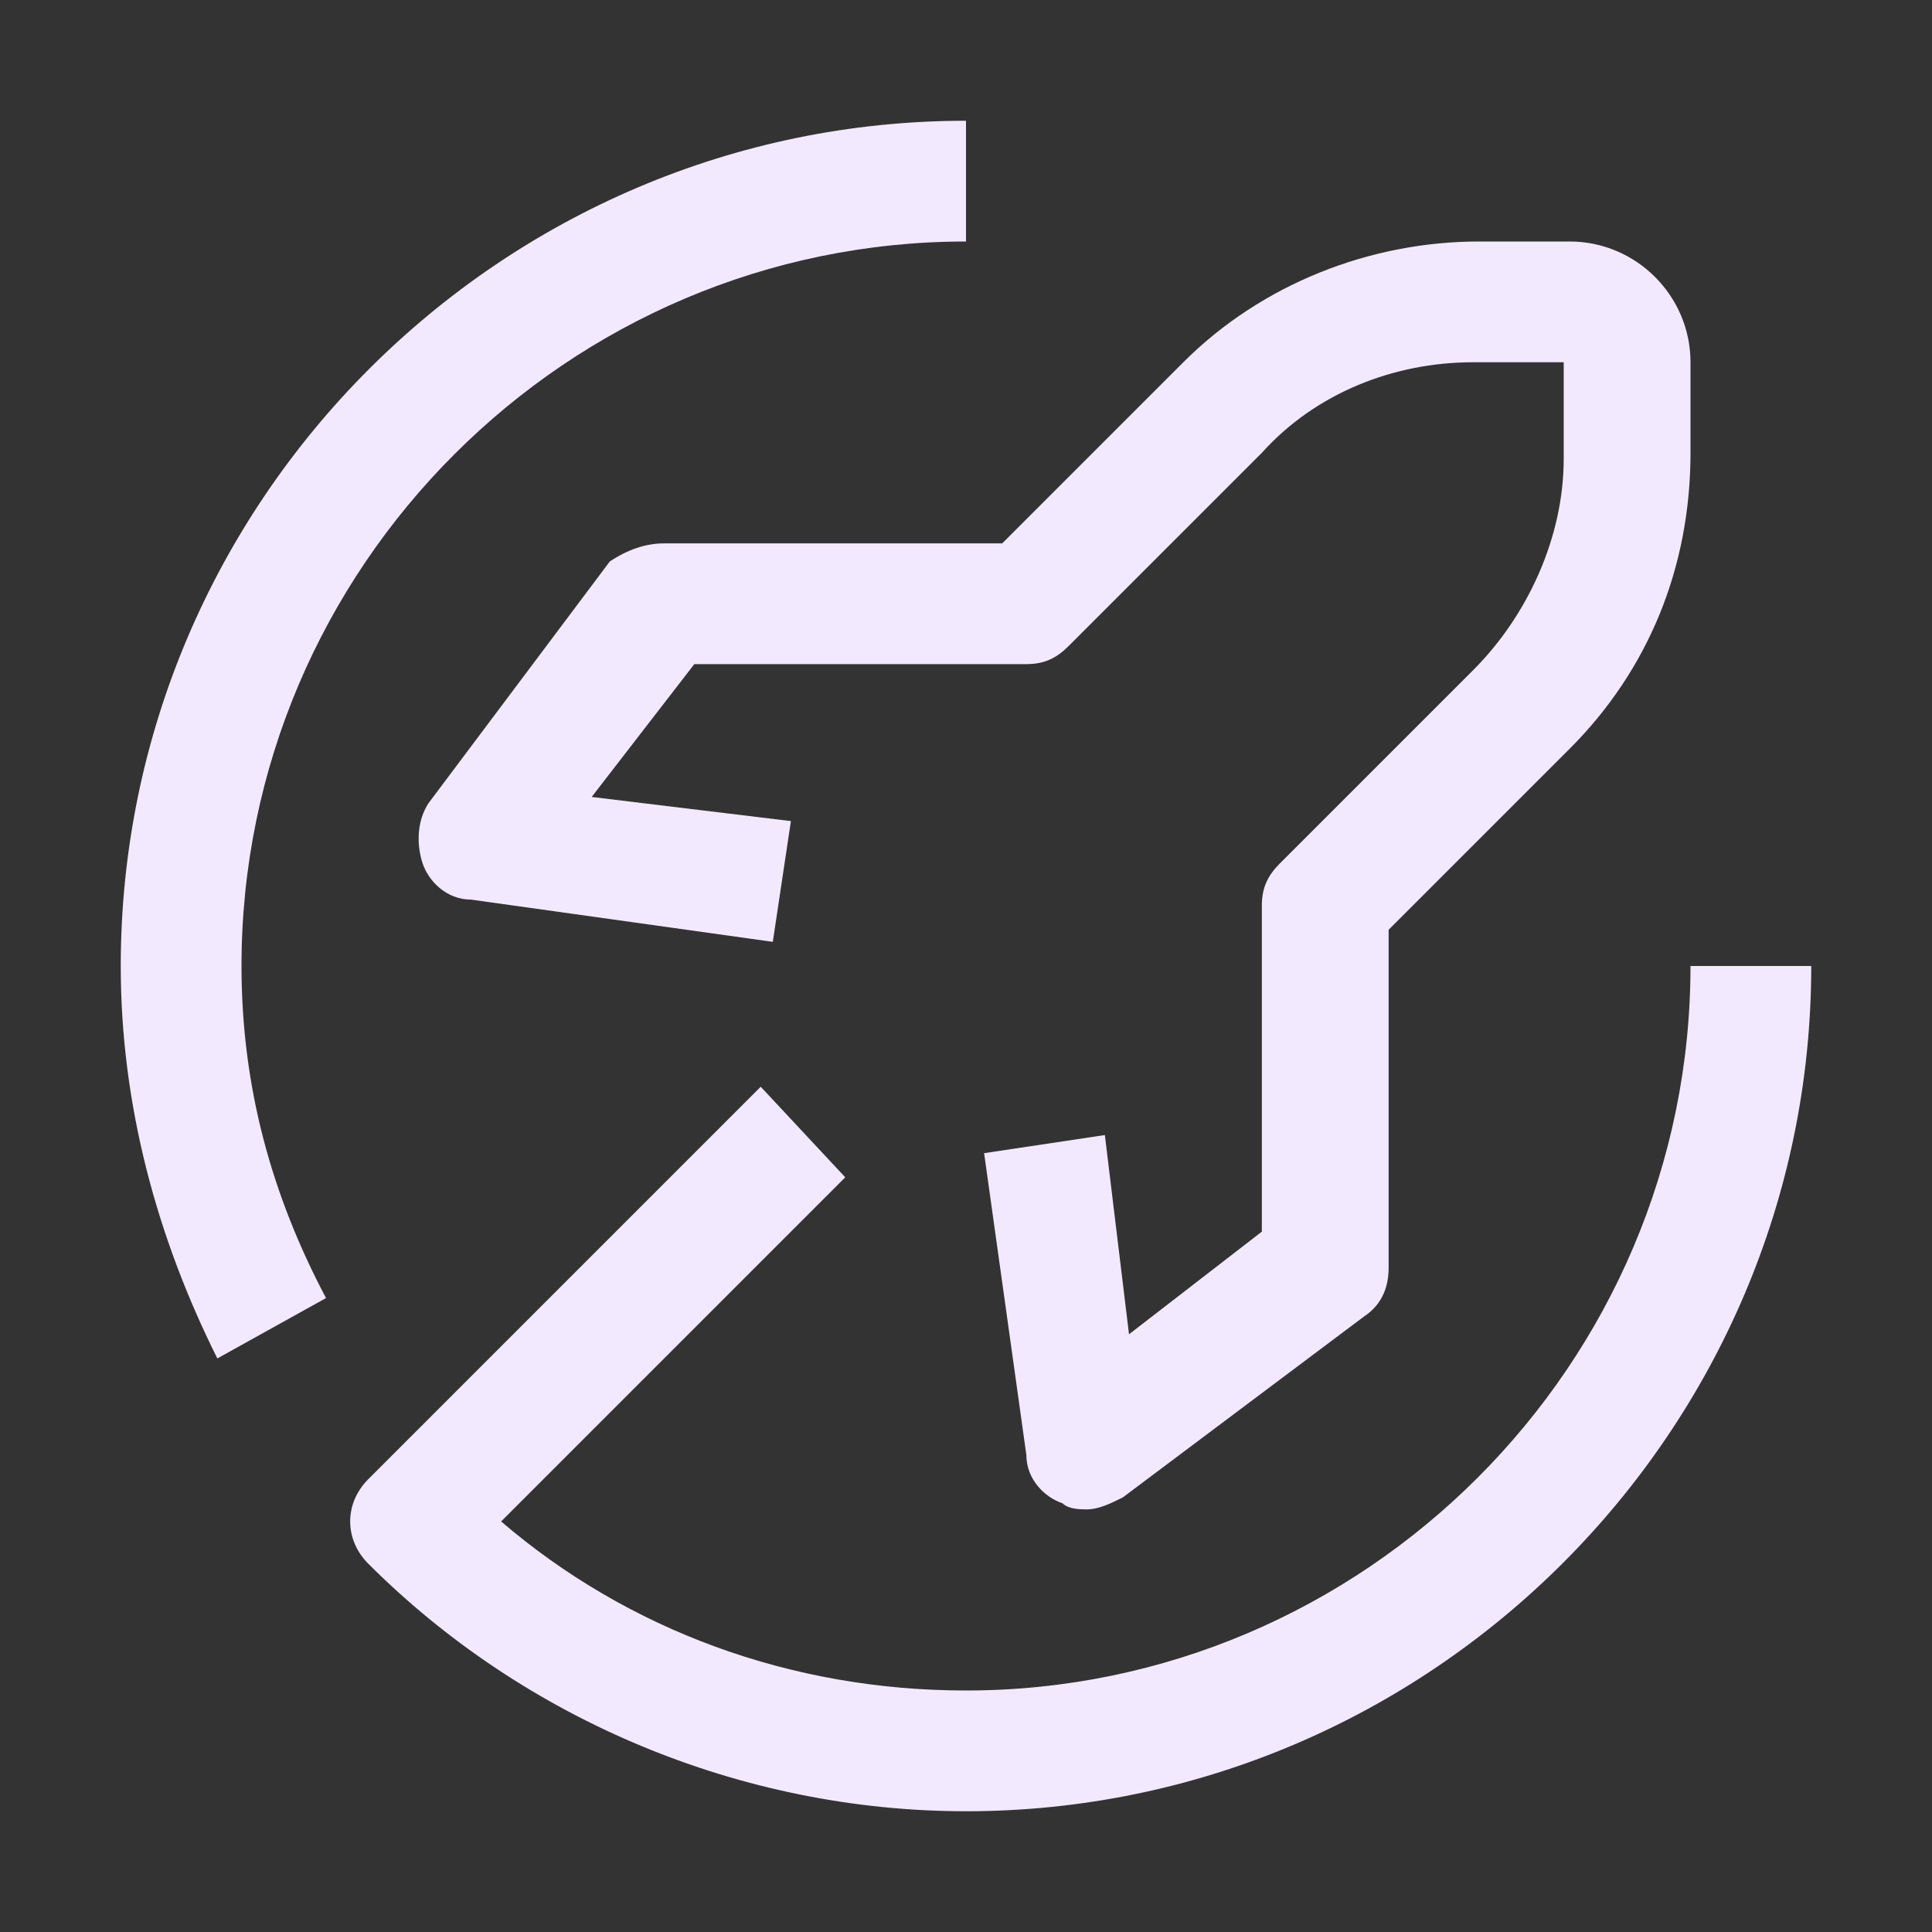
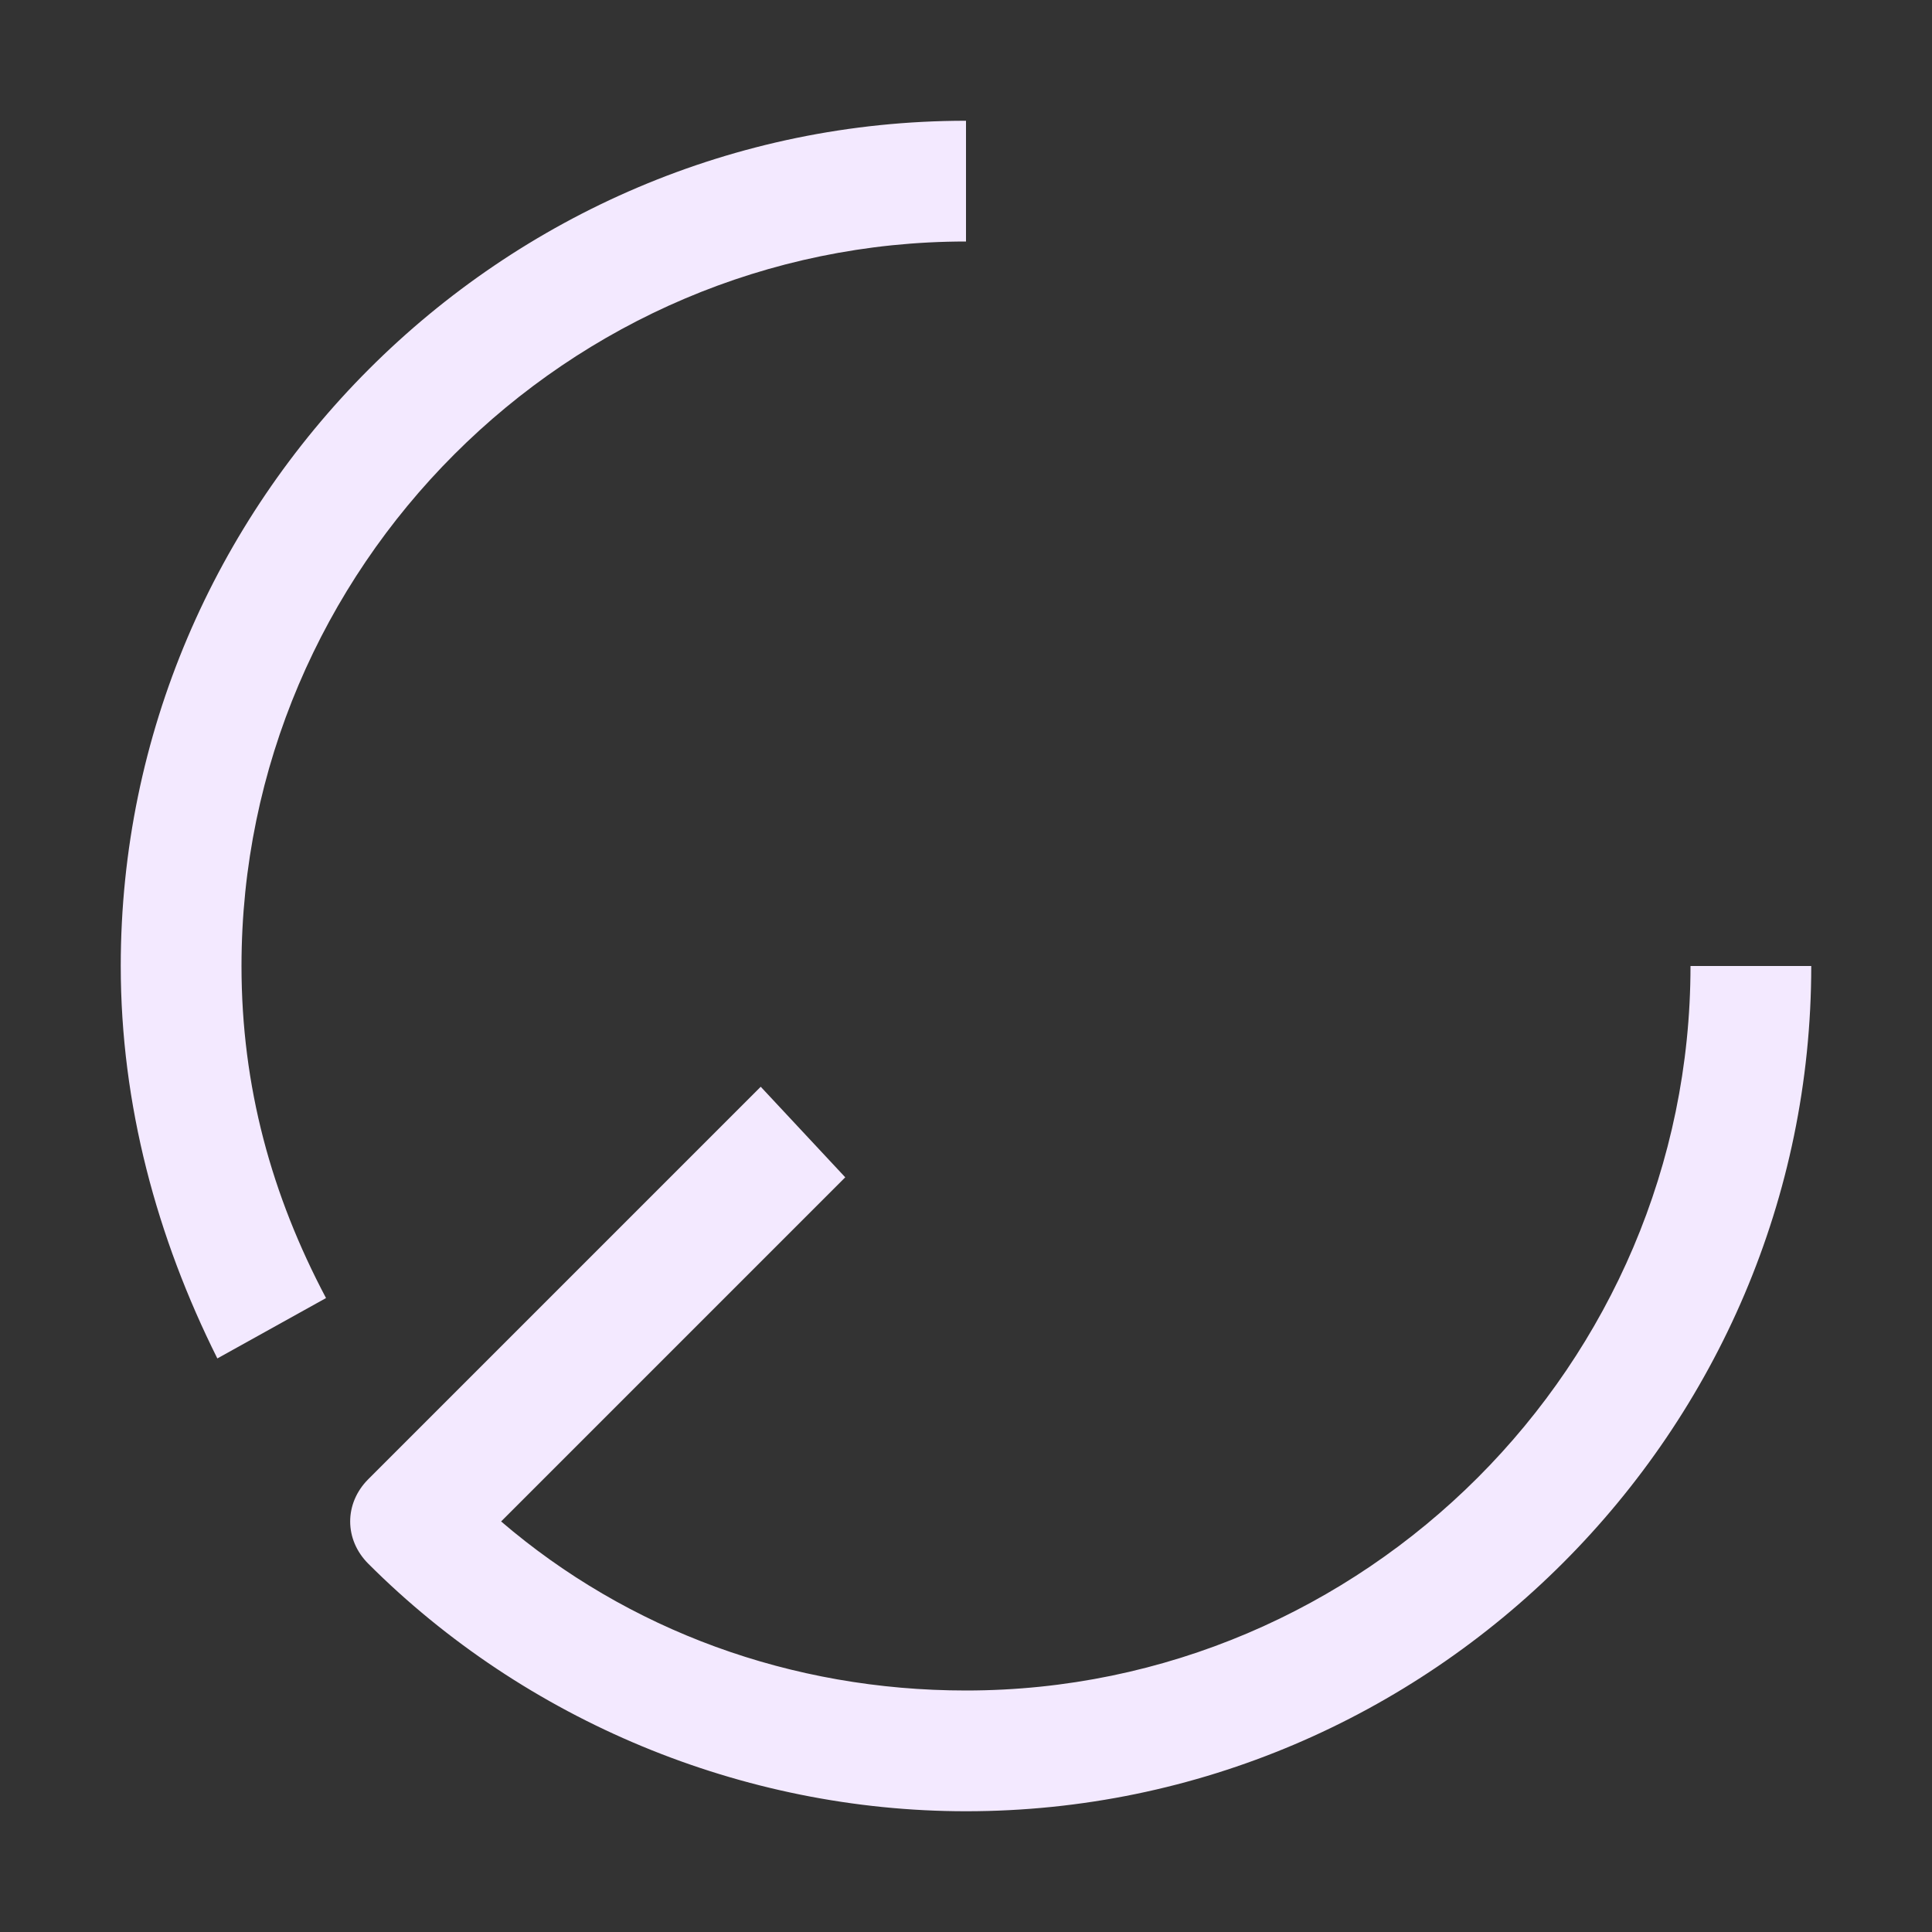
<svg xmlns="http://www.w3.org/2000/svg" width="26" height="26" viewBox="0 0 32 32">
  <rect x="0" y="0" width="32" height="32" fill="#333333" stroke="none" />
  <path fill="#f3e9ff" d="M3.6 22.5c-1-2-1.6-4.2-1.6-6.5C2 8.3 8.3 2 16 2v2C9.4 4 4 9.4 4 16c0 2 .5 3.8 1.4 5.5zM28 16c0 6.6-5.4 12-12 12c-2.9 0-5.6-1-7.7-2.8l5.7-5.7l-1.4-1.5l-6.5 6.5c-.4.4-.4 1 0 1.4C8.7 28.5 12.3 30 16 30c7.7 0 14-6.3 14-14z" />
-   <path fill="#f3e9ff" d="M18 25c-.1 0-.3 0-.4-.1c-.3-.1-.6-.4-.6-.8l-.7-5l2-.3l.4 3.3l2.2-1.7V15c0-.3.1-.5.3-.7l3.2-3.2c.9-.9 1.5-2.2 1.5-3.5V6h-1.5c-1.3 0-2.6.5-3.5 1.5l-3.2 3.2c-.2.2-.4.3-.7.3h-5.5l-1.7 2.2l3.3.4l-.3 2l-5-.7c-.4 0-.7-.3-.8-.6s-.1-.7.1-1l3-4q.45-.3.9-.3h5.6l3-3c1.3-1.3 3.1-2 4.9-2H26c1.1 0 2 .9 2 2v1.5c0 1.9-.7 3.6-2 4.9l-3 3V21c0 .3-.1.6-.4.8l-4 3c-.2.1-.4.2-.6.2" />
</svg>